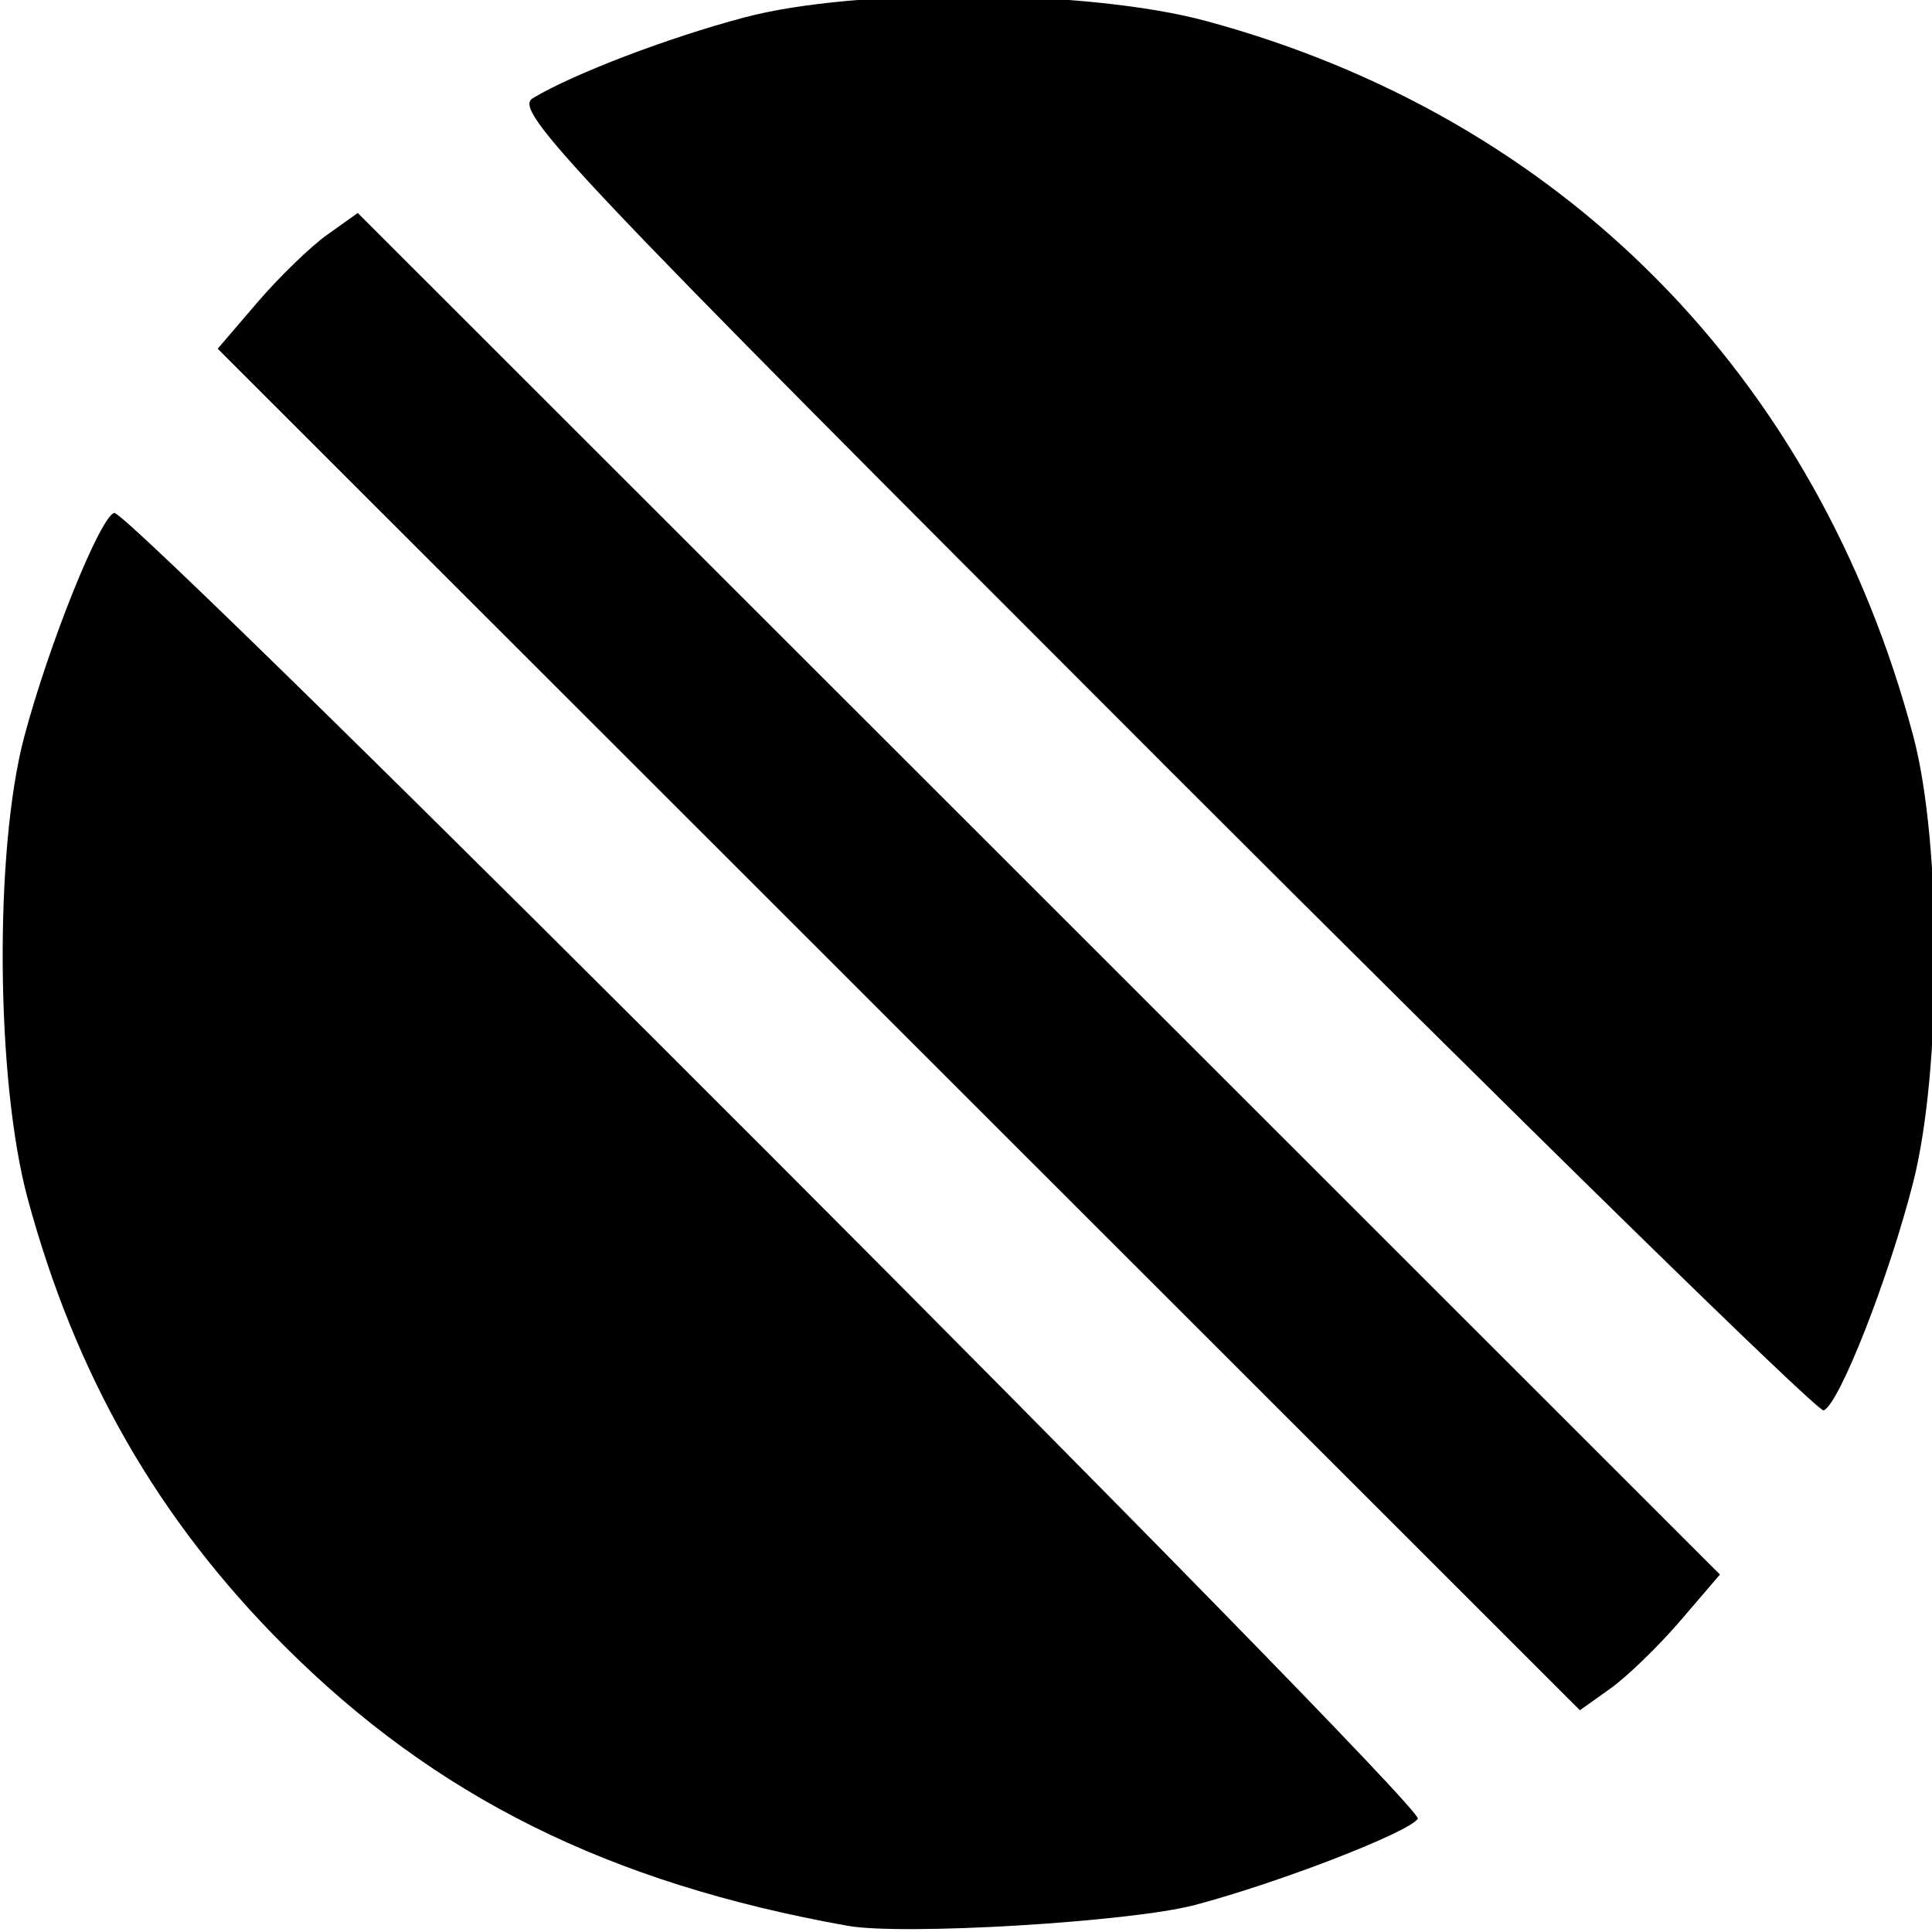
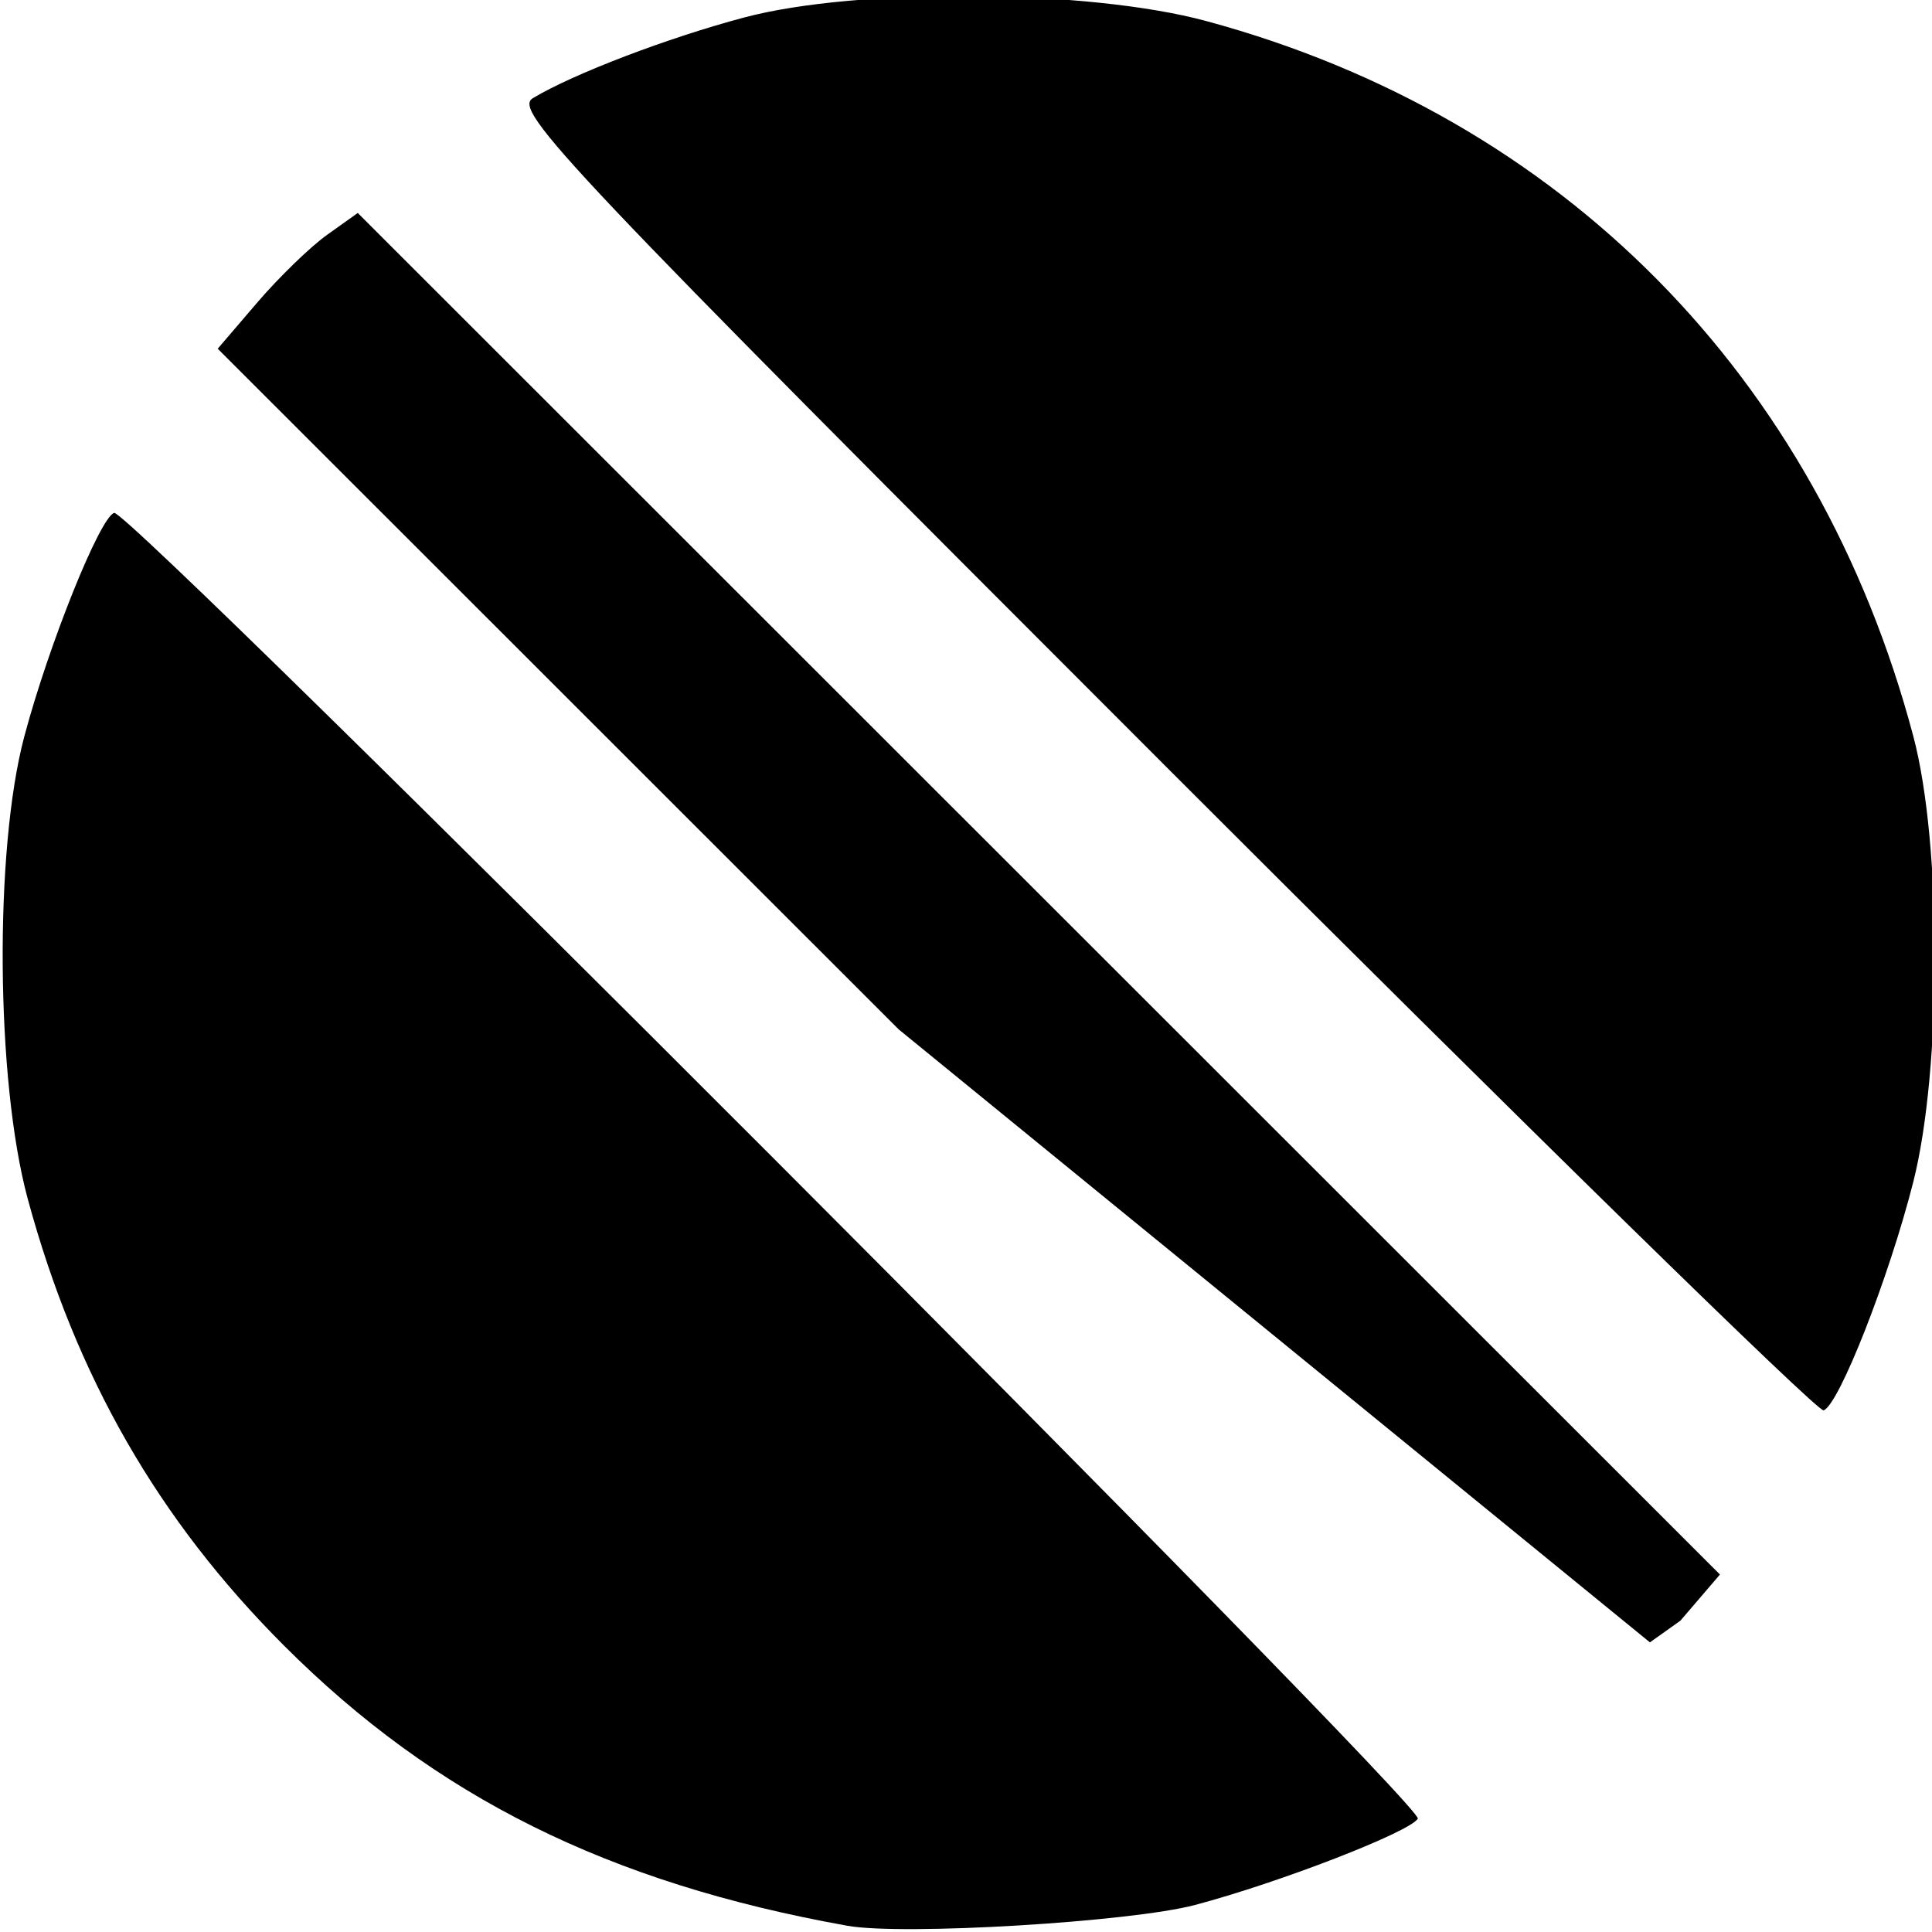
<svg xmlns="http://www.w3.org/2000/svg" xmlns:ns1="http://sodipodi.sourceforge.net/DTD/sodipodi-0.dtd" xmlns:ns2="http://www.inkscape.org/namespaces/inkscape" width="256" height="256" viewBox="0 0 67.733 67.733" version="1.1" id="svg5812" ns1:docname="croquet.svg" ns2:version="1.1.2 (0a00cf5339, 2022-02-04)">
  <ns1:namedview id="namedview5814" pagecolor="#ffffff" bordercolor="#666666" borderopacity="1.0" ns2:pageshadow="2" ns2:pageopacity="0.0" ns2:pagecheckerboard="0" ns2:document-units="mm" showgrid="false" ns2:zoom="0.38885732" ns2:cx="376.74487" ns2:cy="686.62717" ns2:window-width="2560" ns2:window-height="1379" ns2:window-x="1080" ns2:window-y="24" ns2:window-maximized="1" ns2:current-layer="g25917" units="px" />
  <defs id="defs5809" />
  <g ns2:label="Layer 1" ns2:groupmode="layer" id="layer1">
    <g id="g5771" style="font-size:32.338px;letter-spacing:0.201px;word-spacing:0px;stroke-width:0.808" transform="matrix(1.017,0,0,0.983,-621.16,-250.656)">
      <g id="g12964" transform="matrix(2.561,0,0,2.648,603.202,246.937)">
        <g style="fill:#000000;stroke-width:0.574;stroke-miterlimit:10;stroke-dasharray:none" id="g13381" transform="matrix(0.813,0,0,0.813,2.993,3)">
          <g id="g25917" transform="matrix(0.651,0,0,0.651,1.907,8.551)">
-             <path style="fill:#000000;stroke-width:0.161" d="m 18.557,35.95 c -6.074,-1.088 -10.479,-3.278 -14.324,-7.124 -3.206,-3.206 -5.302,-6.862 -6.524,-11.377 -0.811,-2.996 -0.855,-8.869 -0.089,-11.756 0.622,-2.341 1.92,-5.576 2.287,-5.698 0.383,-0.128 33.351,32.914 33.156,33.23 -0.213,0.344 -3.525,1.628 -5.665,2.195 -1.639,0.435 -7.433,0.782 -8.841,0.53 z m 1.306,-22.809 -17.322,-17.324 1.005,-1.174 c 0.553,-0.646 1.354,-1.423 1.781,-1.727 l 0.776,-0.553 17.322,17.324 17.322,17.324 -1.005,1.174 c -0.553,0.646 -1.354,1.423 -1.781,1.727 l -0.776,0.553 z M 26.556,6.349 C 11.325,-8.893 10.042,-10.25 10.558,-10.56 c 1.03,-0.619 3.436,-1.538 5.377,-2.053 2.875,-0.764 8.754,-0.718 11.744,0.091 9.047,2.448 15.557,9.038 17.987,18.206 0.727,2.743 0.725,8.473 -0.004,11.344 -0.618,2.434 -1.891,5.676 -2.28,5.806 -0.147,0.049 -7.719,-7.369 -16.826,-16.484 z" id="path27228" ns1:nodetypes="ssssssssccsscccsscccsssscscc" />
+             <path style="fill:#000000;stroke-width:0.161" d="m 18.557,35.95 c -6.074,-1.088 -10.479,-3.278 -14.324,-7.124 -3.206,-3.206 -5.302,-6.862 -6.524,-11.377 -0.811,-2.996 -0.855,-8.869 -0.089,-11.756 0.622,-2.341 1.92,-5.576 2.287,-5.698 0.383,-0.128 33.351,32.914 33.156,33.23 -0.213,0.344 -3.525,1.628 -5.665,2.195 -1.639,0.435 -7.433,0.782 -8.841,0.53 z m 1.306,-22.809 -17.322,-17.324 1.005,-1.174 c 0.553,-0.646 1.354,-1.423 1.781,-1.727 l 0.776,-0.553 17.322,17.324 17.322,17.324 -1.005,1.174 l -0.776,0.553 z M 26.556,6.349 C 11.325,-8.893 10.042,-10.25 10.558,-10.56 c 1.03,-0.619 3.436,-1.538 5.377,-2.053 2.875,-0.764 8.754,-0.718 11.744,0.091 9.047,2.448 15.557,9.038 17.987,18.206 0.727,2.743 0.725,8.473 -0.004,11.344 -0.618,2.434 -1.891,5.676 -2.28,5.806 -0.147,0.049 -7.719,-7.369 -16.826,-16.484 z" id="path27228" ns1:nodetypes="ssssssssccsscccsscccsssscscc" />
          </g>
        </g>
      </g>
    </g>
  </g>
  <style type="text/css" id="style12642">
	.st0{fill:#000000;}
</style>
  <style type="text/css" id="style12914">
	.st0{fill:none;stroke:#000000;stroke-width:2;stroke-linecap:round;stroke-linejoin:round;stroke-miterlimit:10;}
	.st1{fill:none;stroke:#000000;stroke-width:2;stroke-linejoin:round;stroke-miterlimit:10;}
</style>
  <style type="text/css" id="style26658">
	.st0{fill:#000000;}
</style>
</svg>